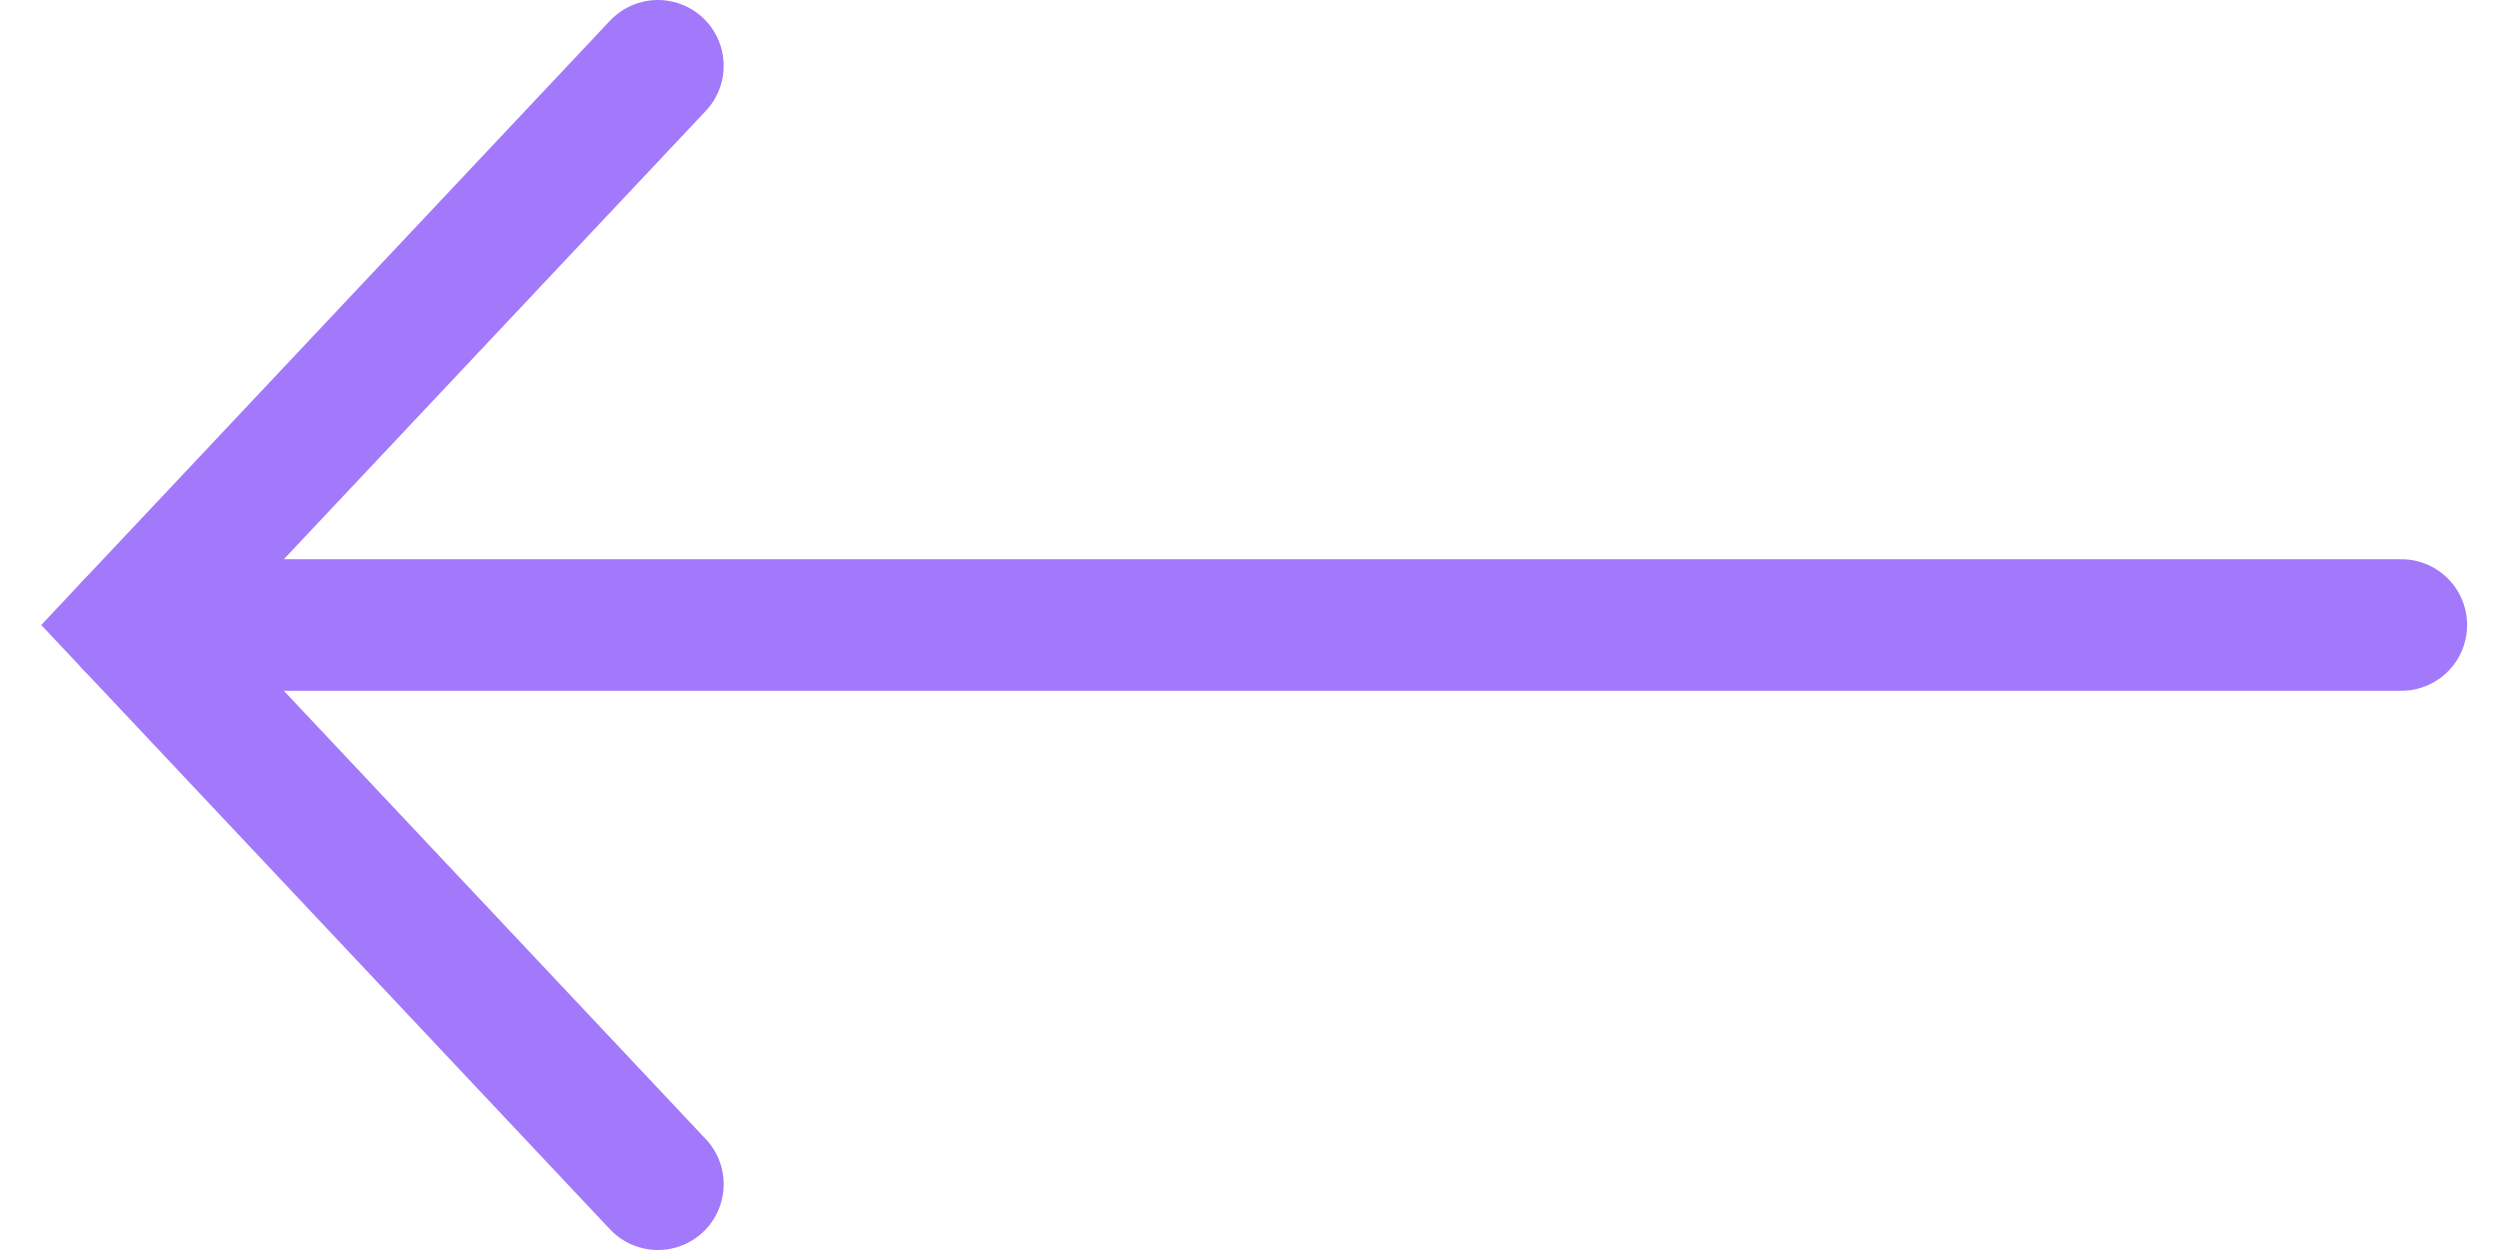
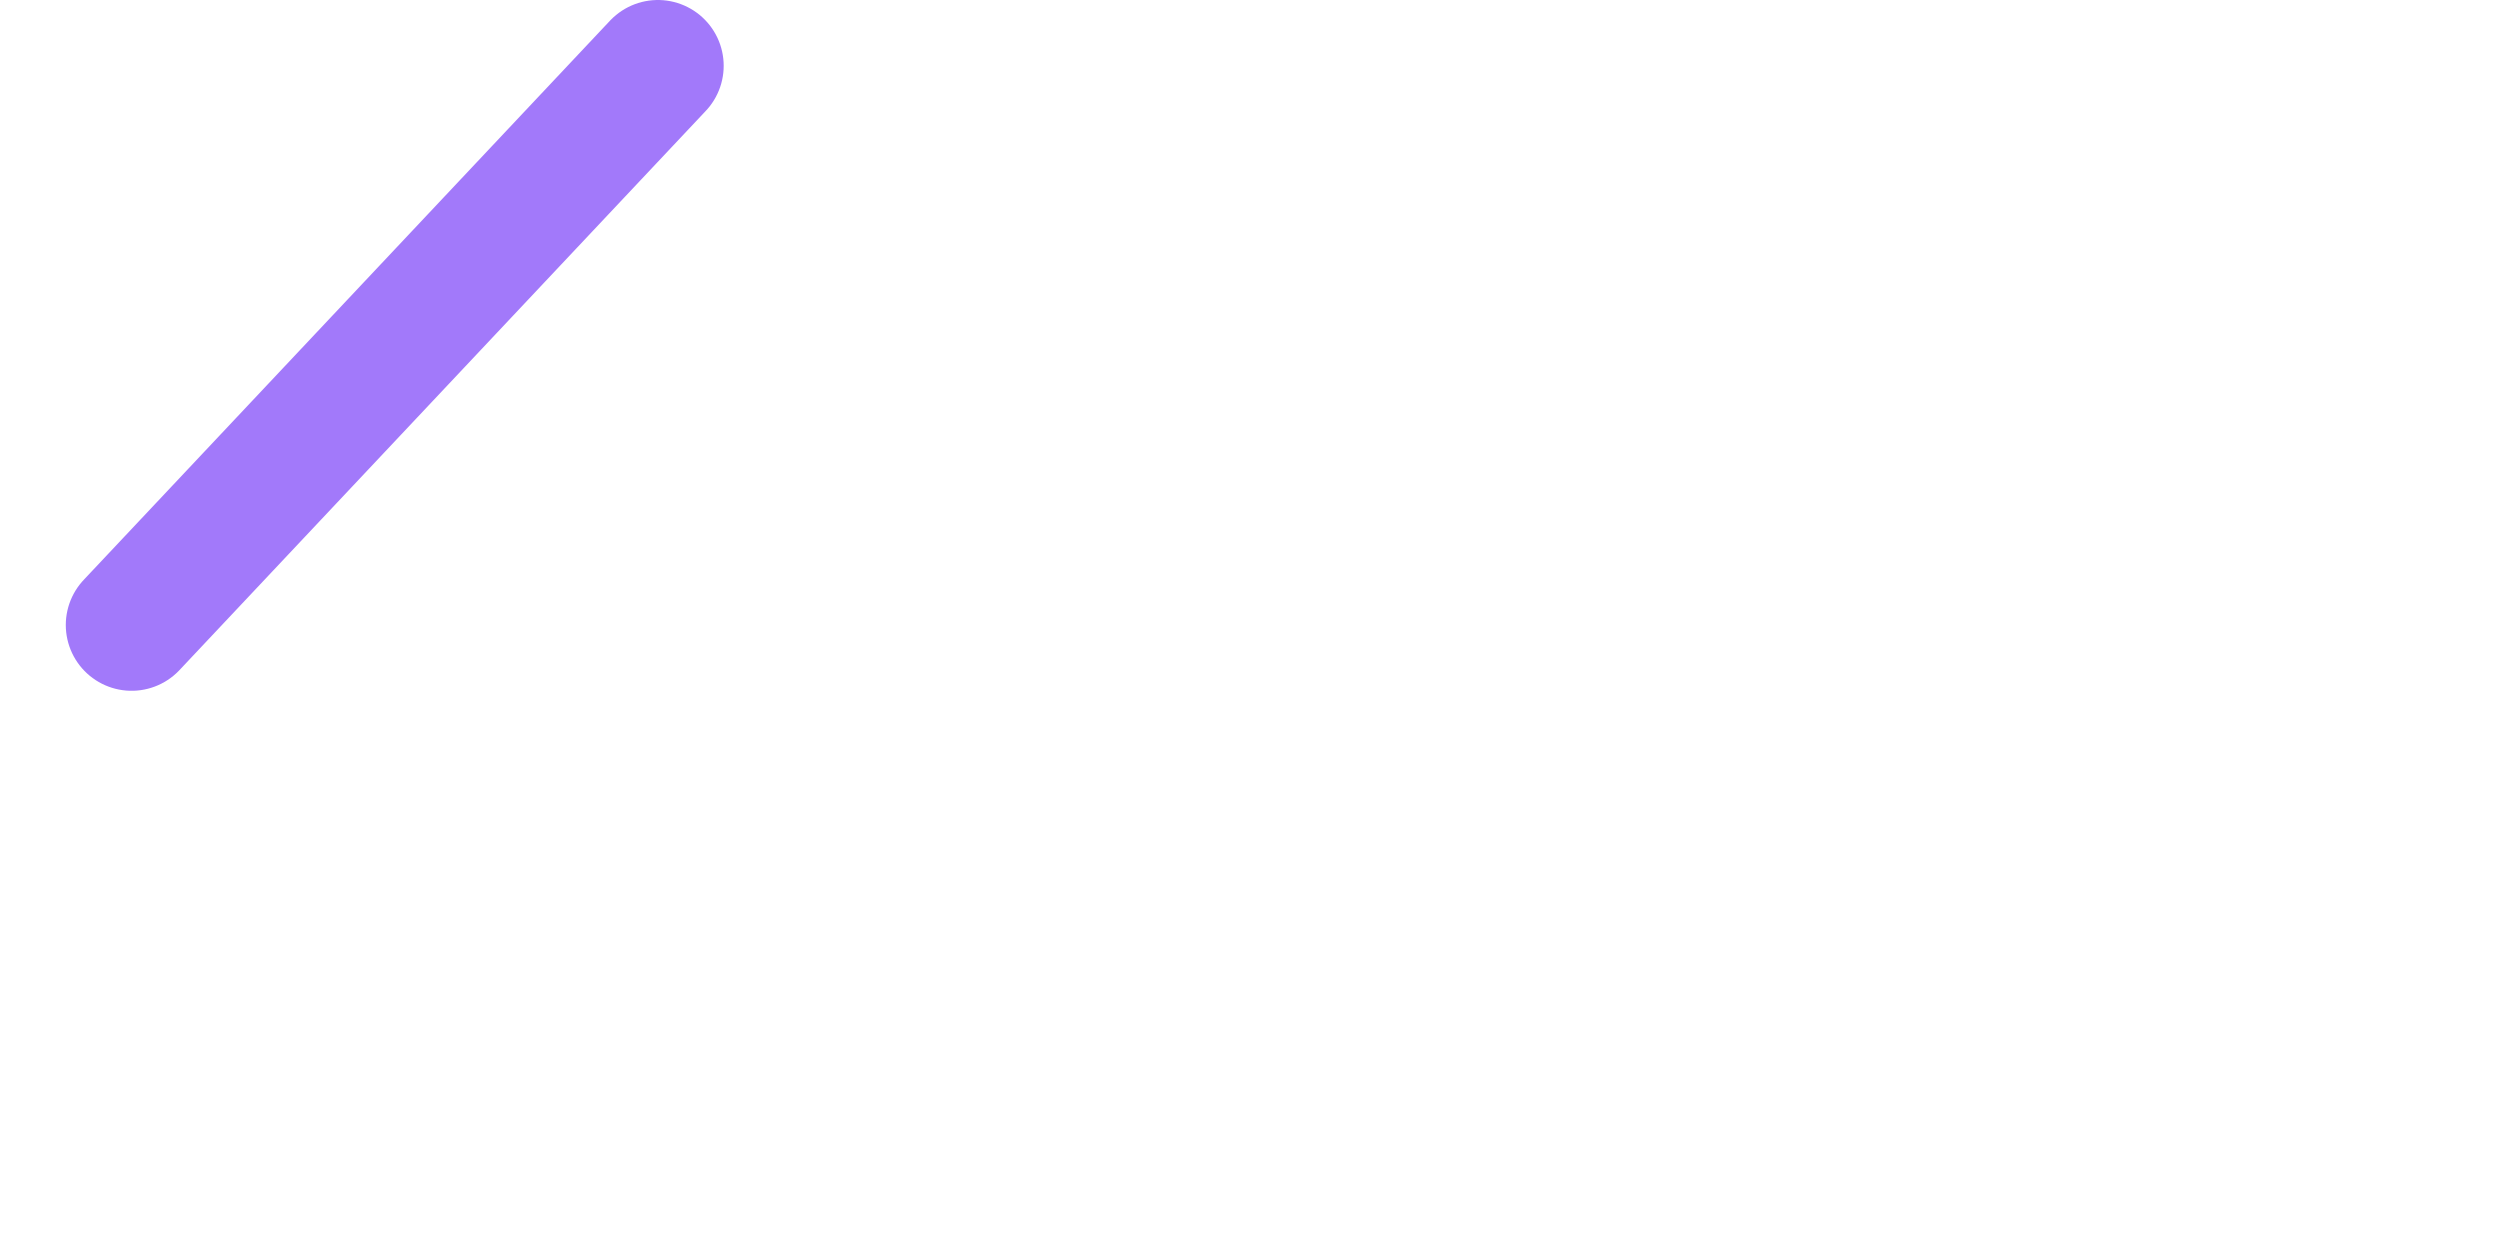
<svg xmlns="http://www.w3.org/2000/svg" width="38" height="19" viewBox="0 0 38 19" fill="none">
-   <path d="M36.5 9.5L2 9.5" stroke="#A279FA" stroke-width="2" stroke-linecap="round" />
-   <path d="M10 1L2 9.5L10 18" stroke="#A279FA" stroke-width="2" stroke-linecap="round" />
+   <path d="M10 1L2 9.5" stroke="#A279FA" stroke-width="2" stroke-linecap="round" />
</svg>